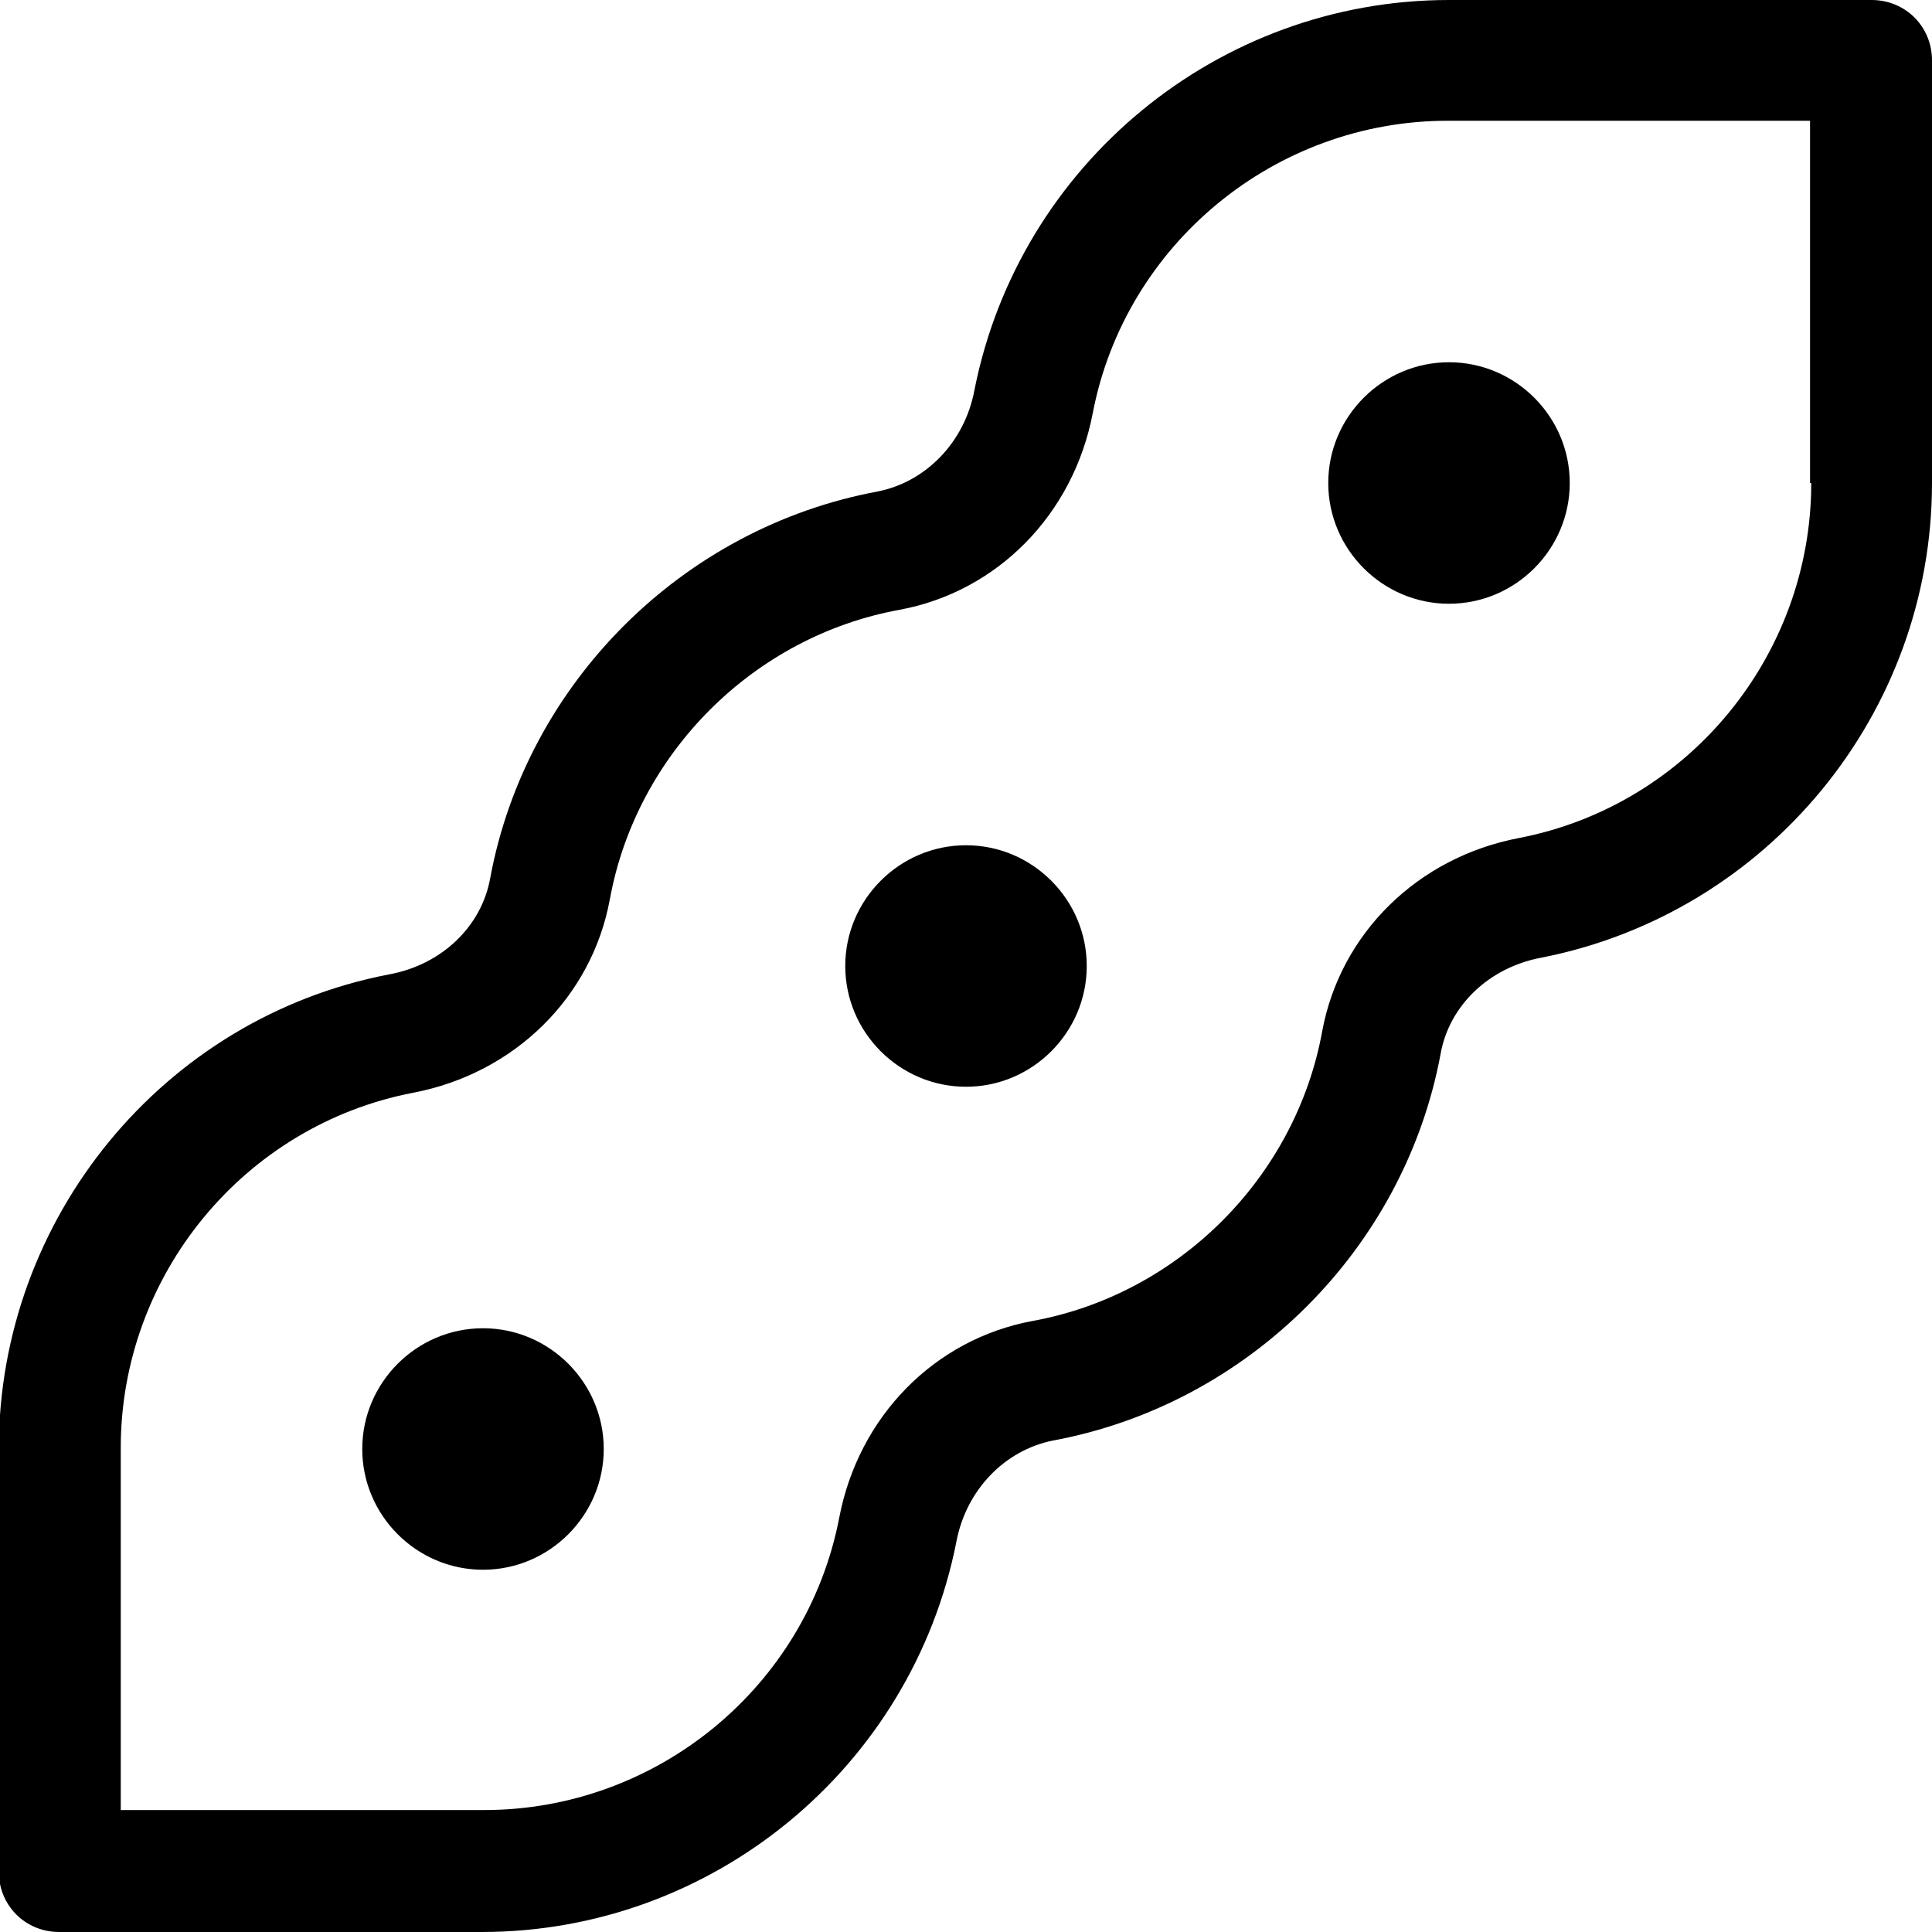
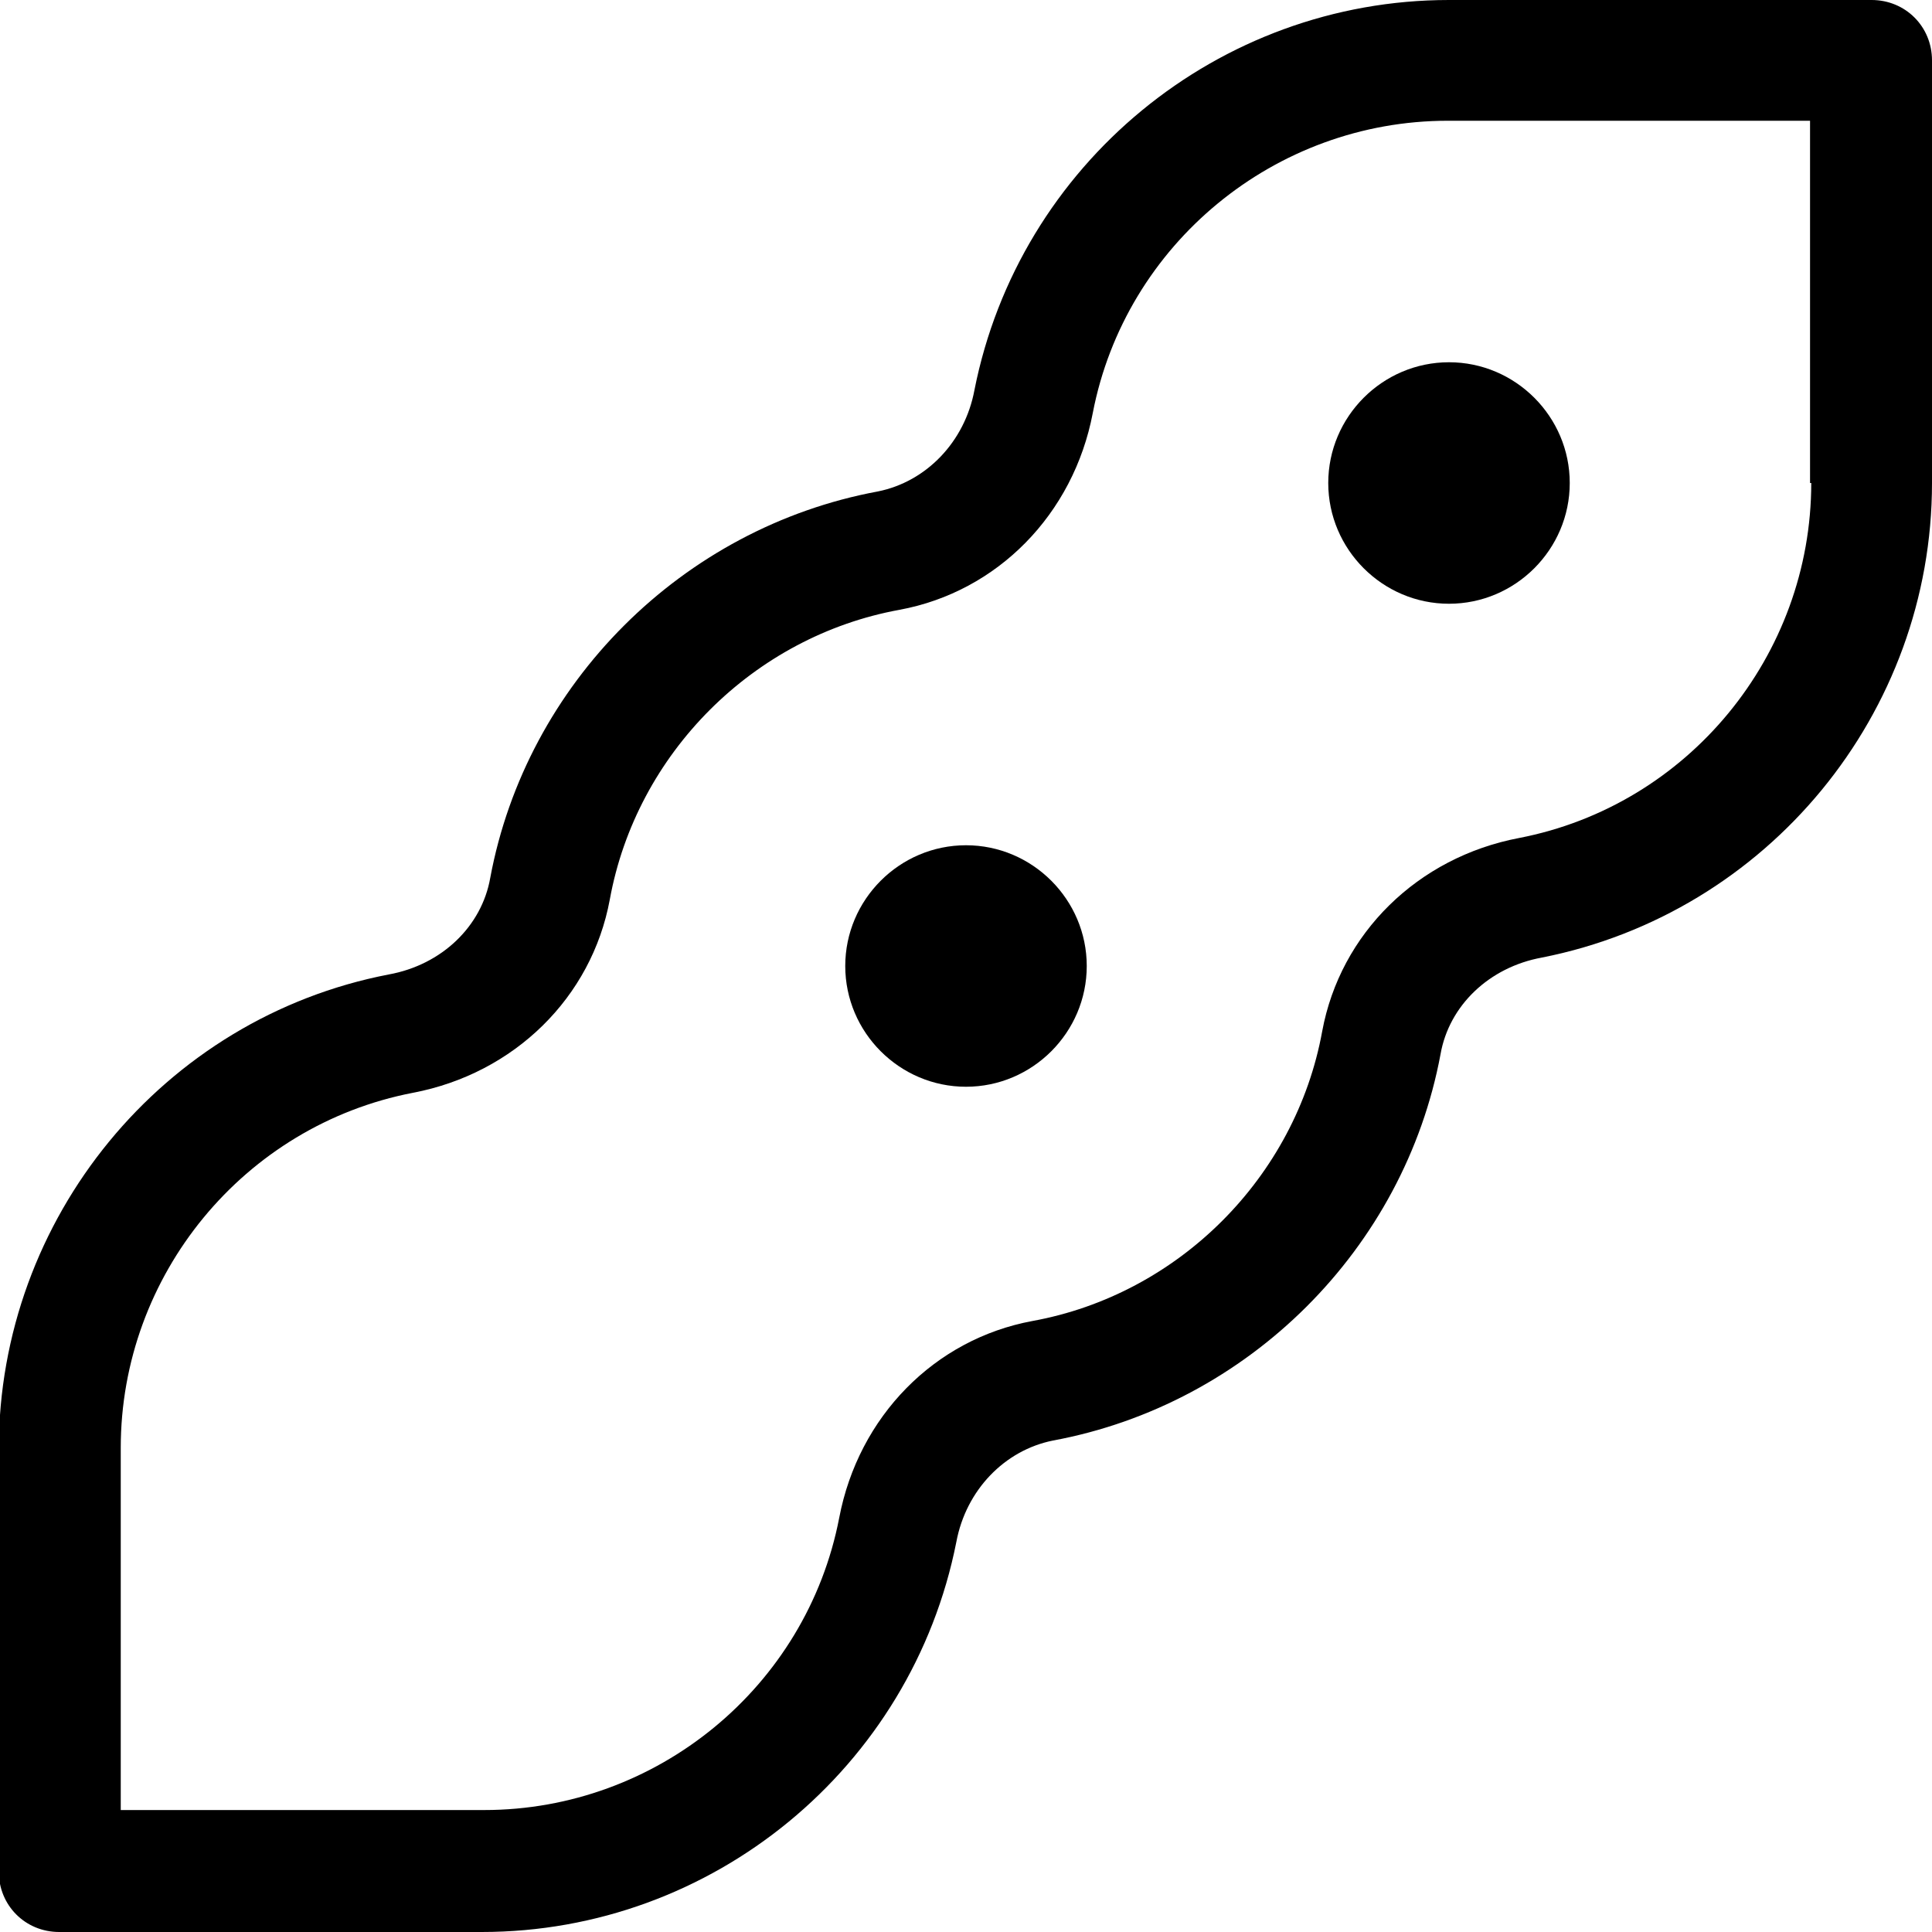
<svg xmlns="http://www.w3.org/2000/svg" id="Livello_2" data-name="Livello 2" viewBox="0 0 16 16">
  <defs>
    <style>
      .cls-1 {
        fill: none;
        opacity: 0;
      }
    </style>
  </defs>
  <g id="Livello_1-2" data-name="Livello 1">
    <g>
-       <rect class="cls-1" width="16" height="16" />
      <g>
        <path d="m8,9c-.55,0-1-.45-1-1s.45-1,1-1,1,.45,1,1-.45,1-1,1Z" />
        <path d="m13,4c0,.55-.45,1-1,1s-1-.45-1-1,.45-1,1-1,1,.45,1,1Z" />
-         <path d="m4,13c-.55,0-1-.45-1-1s.45-1,1-1,1,.45,1,1-.45,1-1,1Z" />
        <path d="m15.5,0h-3.5c-1.91,0-3.56,1.36-3.93,3.23-.08.43-.4.76-.8.84-1.62.3-2.91,1.59-3.21,3.2-.07.4-.4.72-.84.8-1.87.36-3.23,2.02-3.23,3.93v3.5c0,.28.22.5.5.5h3.5c1.91,0,3.56-1.36,3.93-3.23.08-.43.4-.76.8-.84,1.62-.3,2.91-1.59,3.21-3.2.07-.4.4-.72.84-.8,1.87-.37,3.23-2.02,3.23-3.93V.5c0-.28-.22-.5-.5-.5Zm-.5,4c0,1.43-1.02,2.67-2.42,2.94-.84.16-1.48.79-1.63,1.6-.22,1.21-1.19,2.18-2.4,2.4-.81.15-1.44.79-1.6,1.63-.27,1.4-1.51,2.42-2.94,2.42H1v-3c0-1.43,1.02-2.67,2.42-2.94.84-.16,1.48-.79,1.63-1.6.22-1.21,1.19-2.18,2.4-2.4.81-.15,1.44-.79,1.6-1.63.27-1.4,1.51-2.42,2.94-2.42h3v3Z" />
      </g>
    </g>
  </g>
</svg>